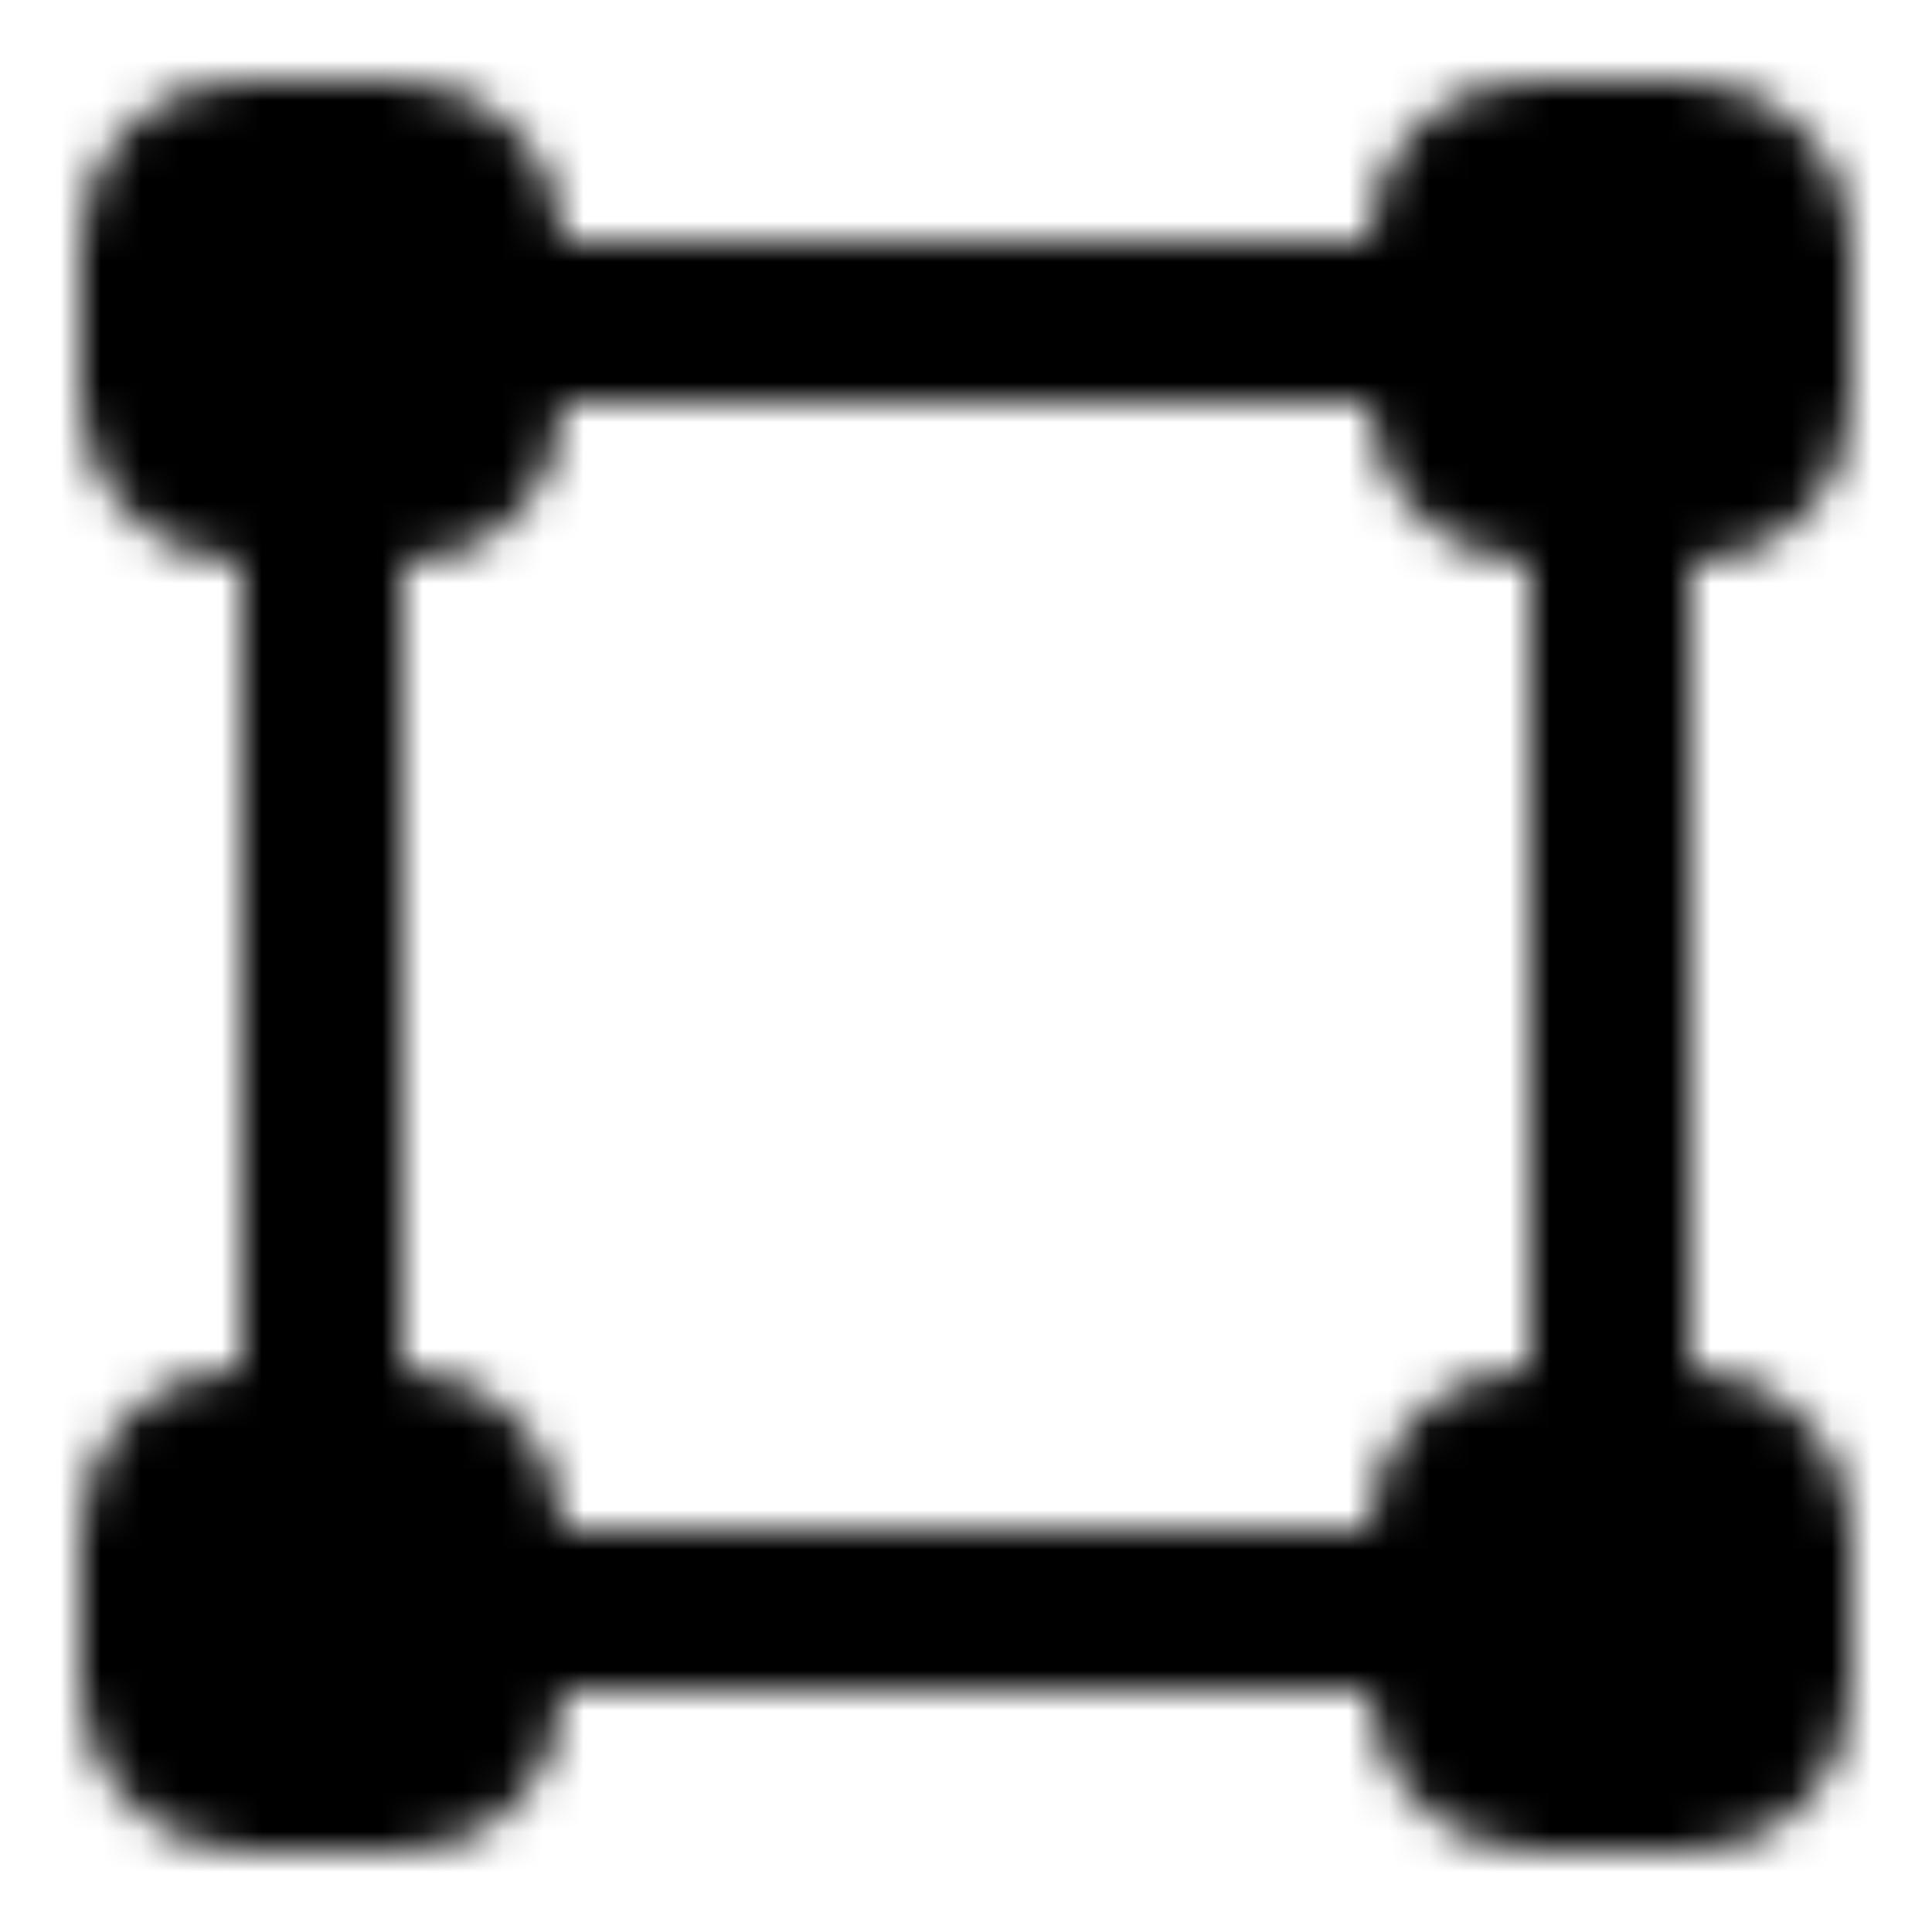
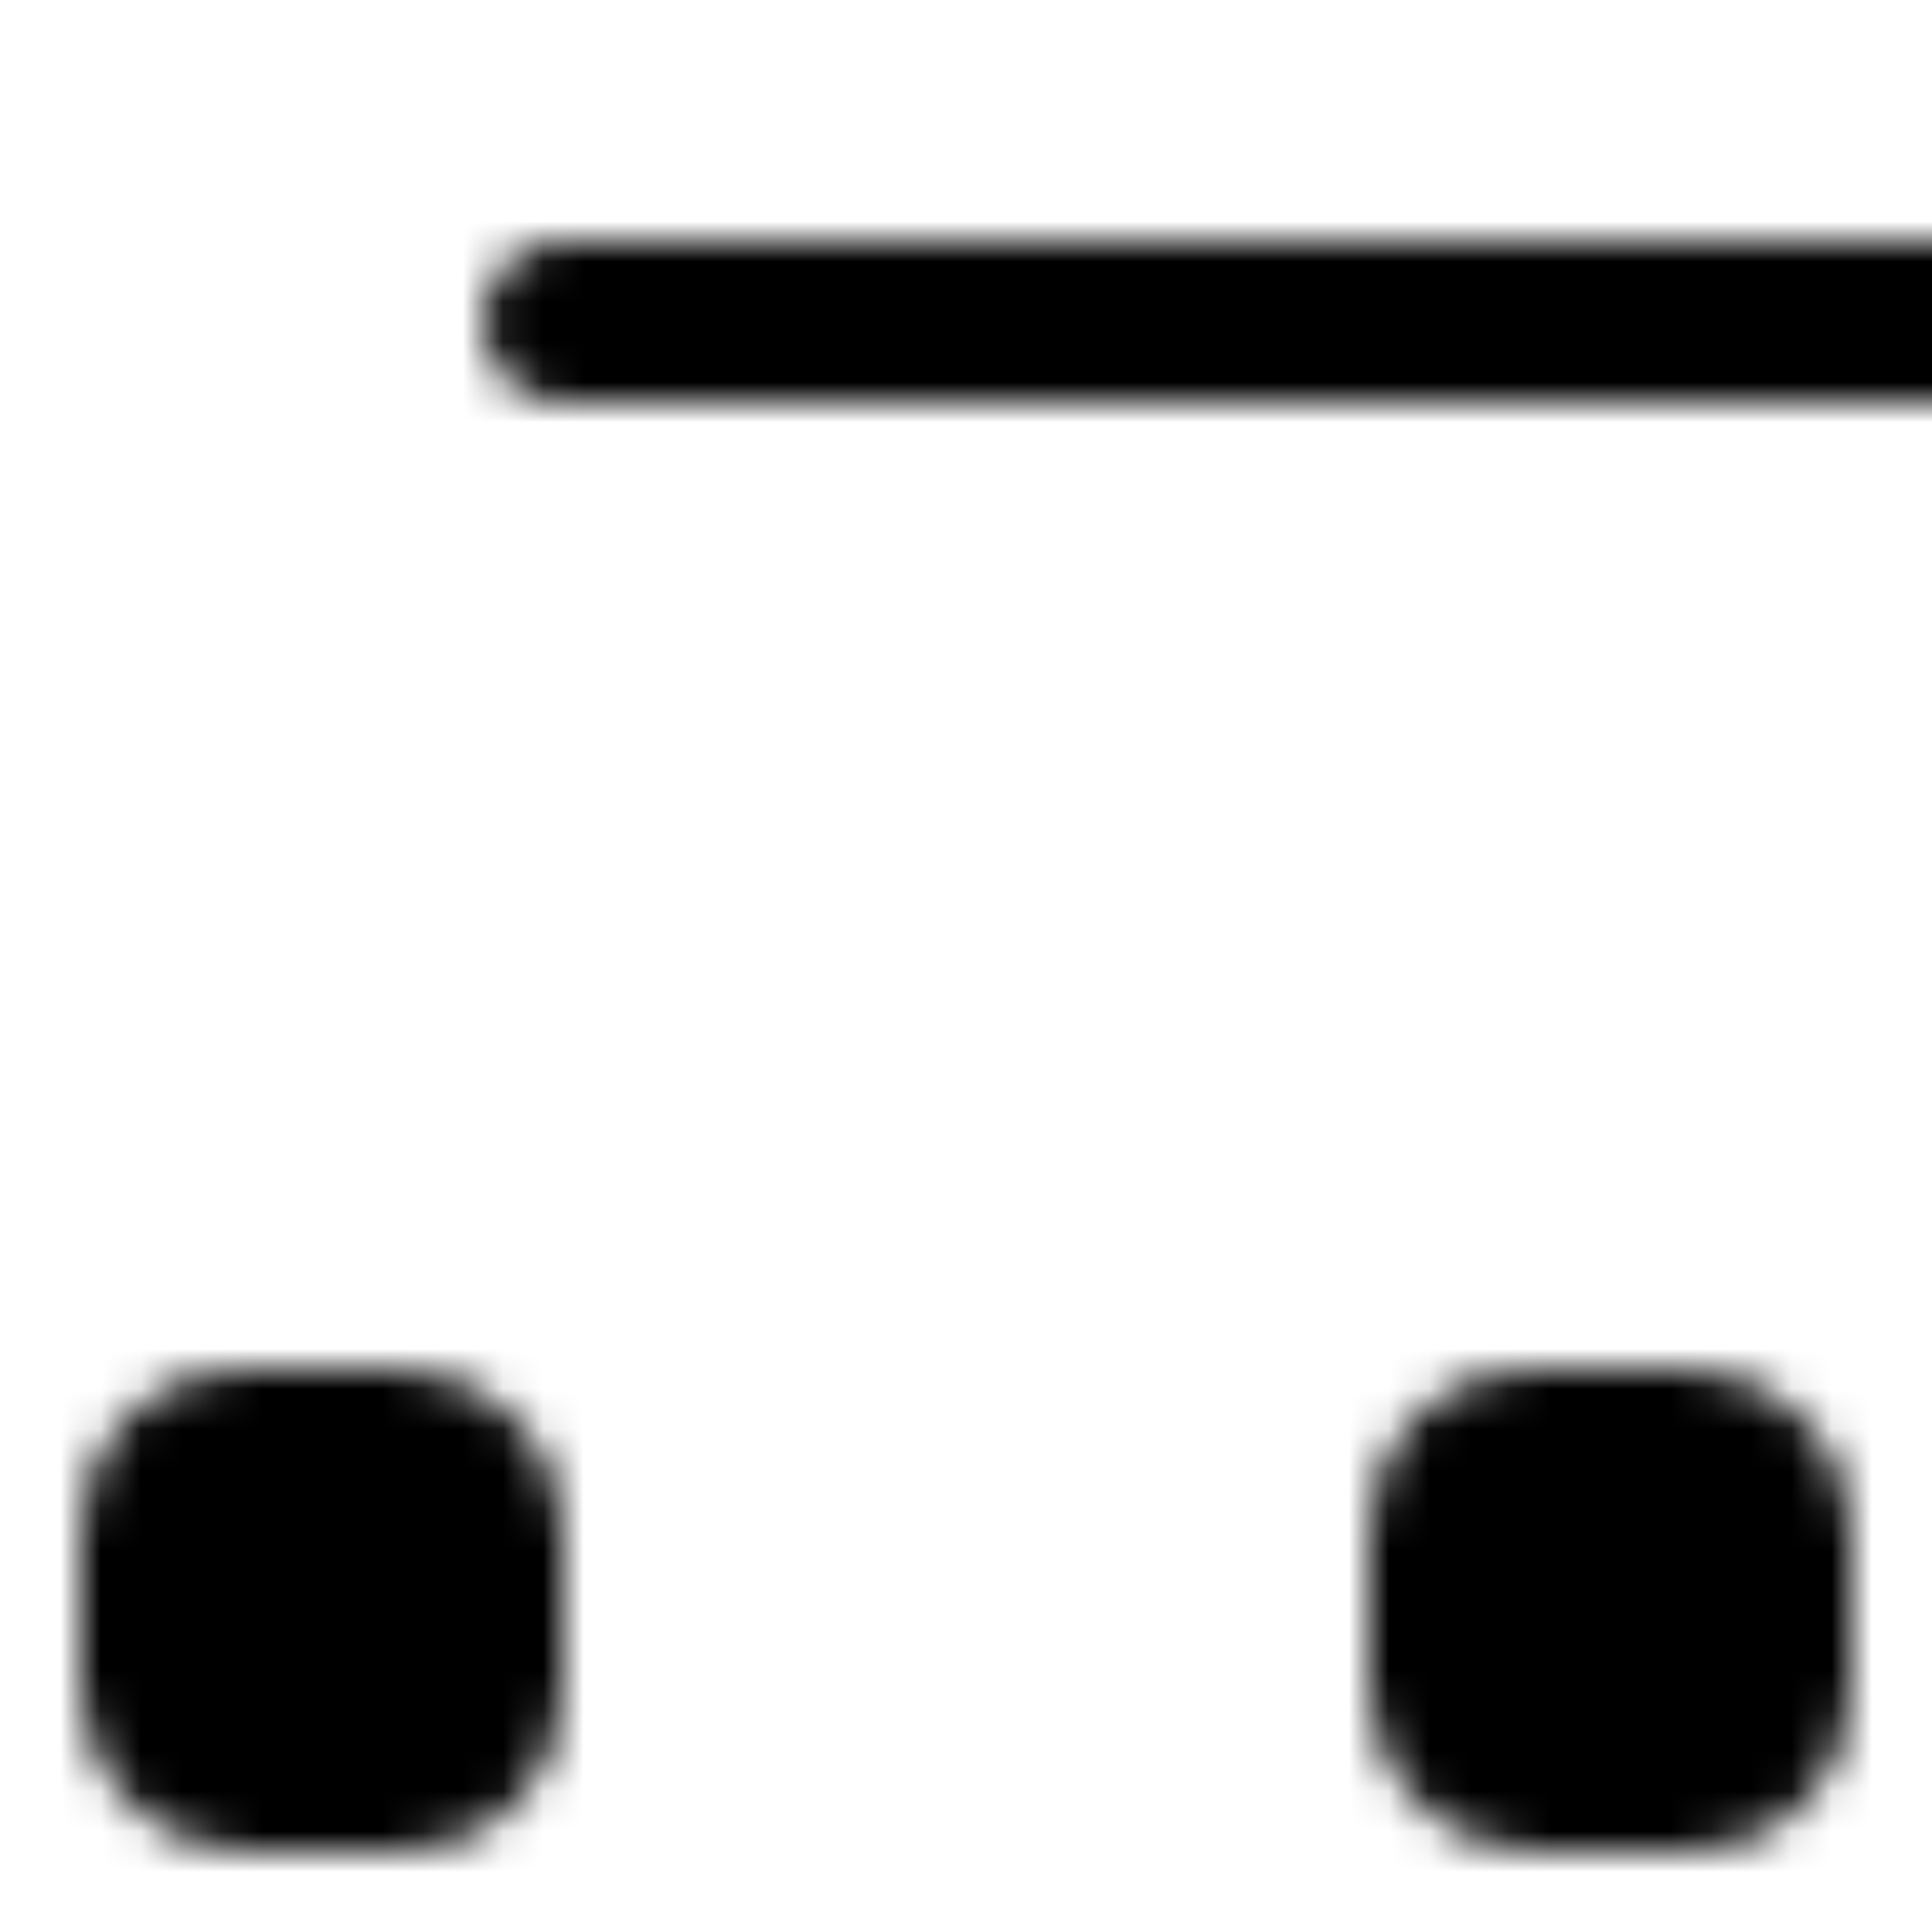
<svg xmlns="http://www.w3.org/2000/svg" width="800" height="800" viewBox="0 0 48 48">
  <defs>
    <mask id="ipTAnchor0">
      <g fill="none" stroke="#fff" stroke-width="4">
-         <path stroke-linecap="round" d="M14 8h20M14 8h20M14 40h20" />
-         <rect width="8" height="8" x="36" y="4" fill="#555" stroke-linejoin="round" rx="2" />
-         <rect width="8" height="8" x="4" y="4" fill="#555" stroke-linejoin="round" rx="2" />
+         <path stroke-linecap="round" d="M14 8h20M14 8h20h20" />
        <rect width="8" height="8" x="36" y="36" fill="#555" stroke-linejoin="round" rx="2" />
        <rect width="8" height="8" x="4" y="36" fill="#555" stroke-linejoin="round" rx="2" />
-         <path stroke-linecap="round" d="M40 14v20M8 14v20" />
      </g>
    </mask>
  </defs>
  <path fill="currentColor" d="M0 0h48v48H0z" mask="url(#ipTAnchor0)" />
</svg>